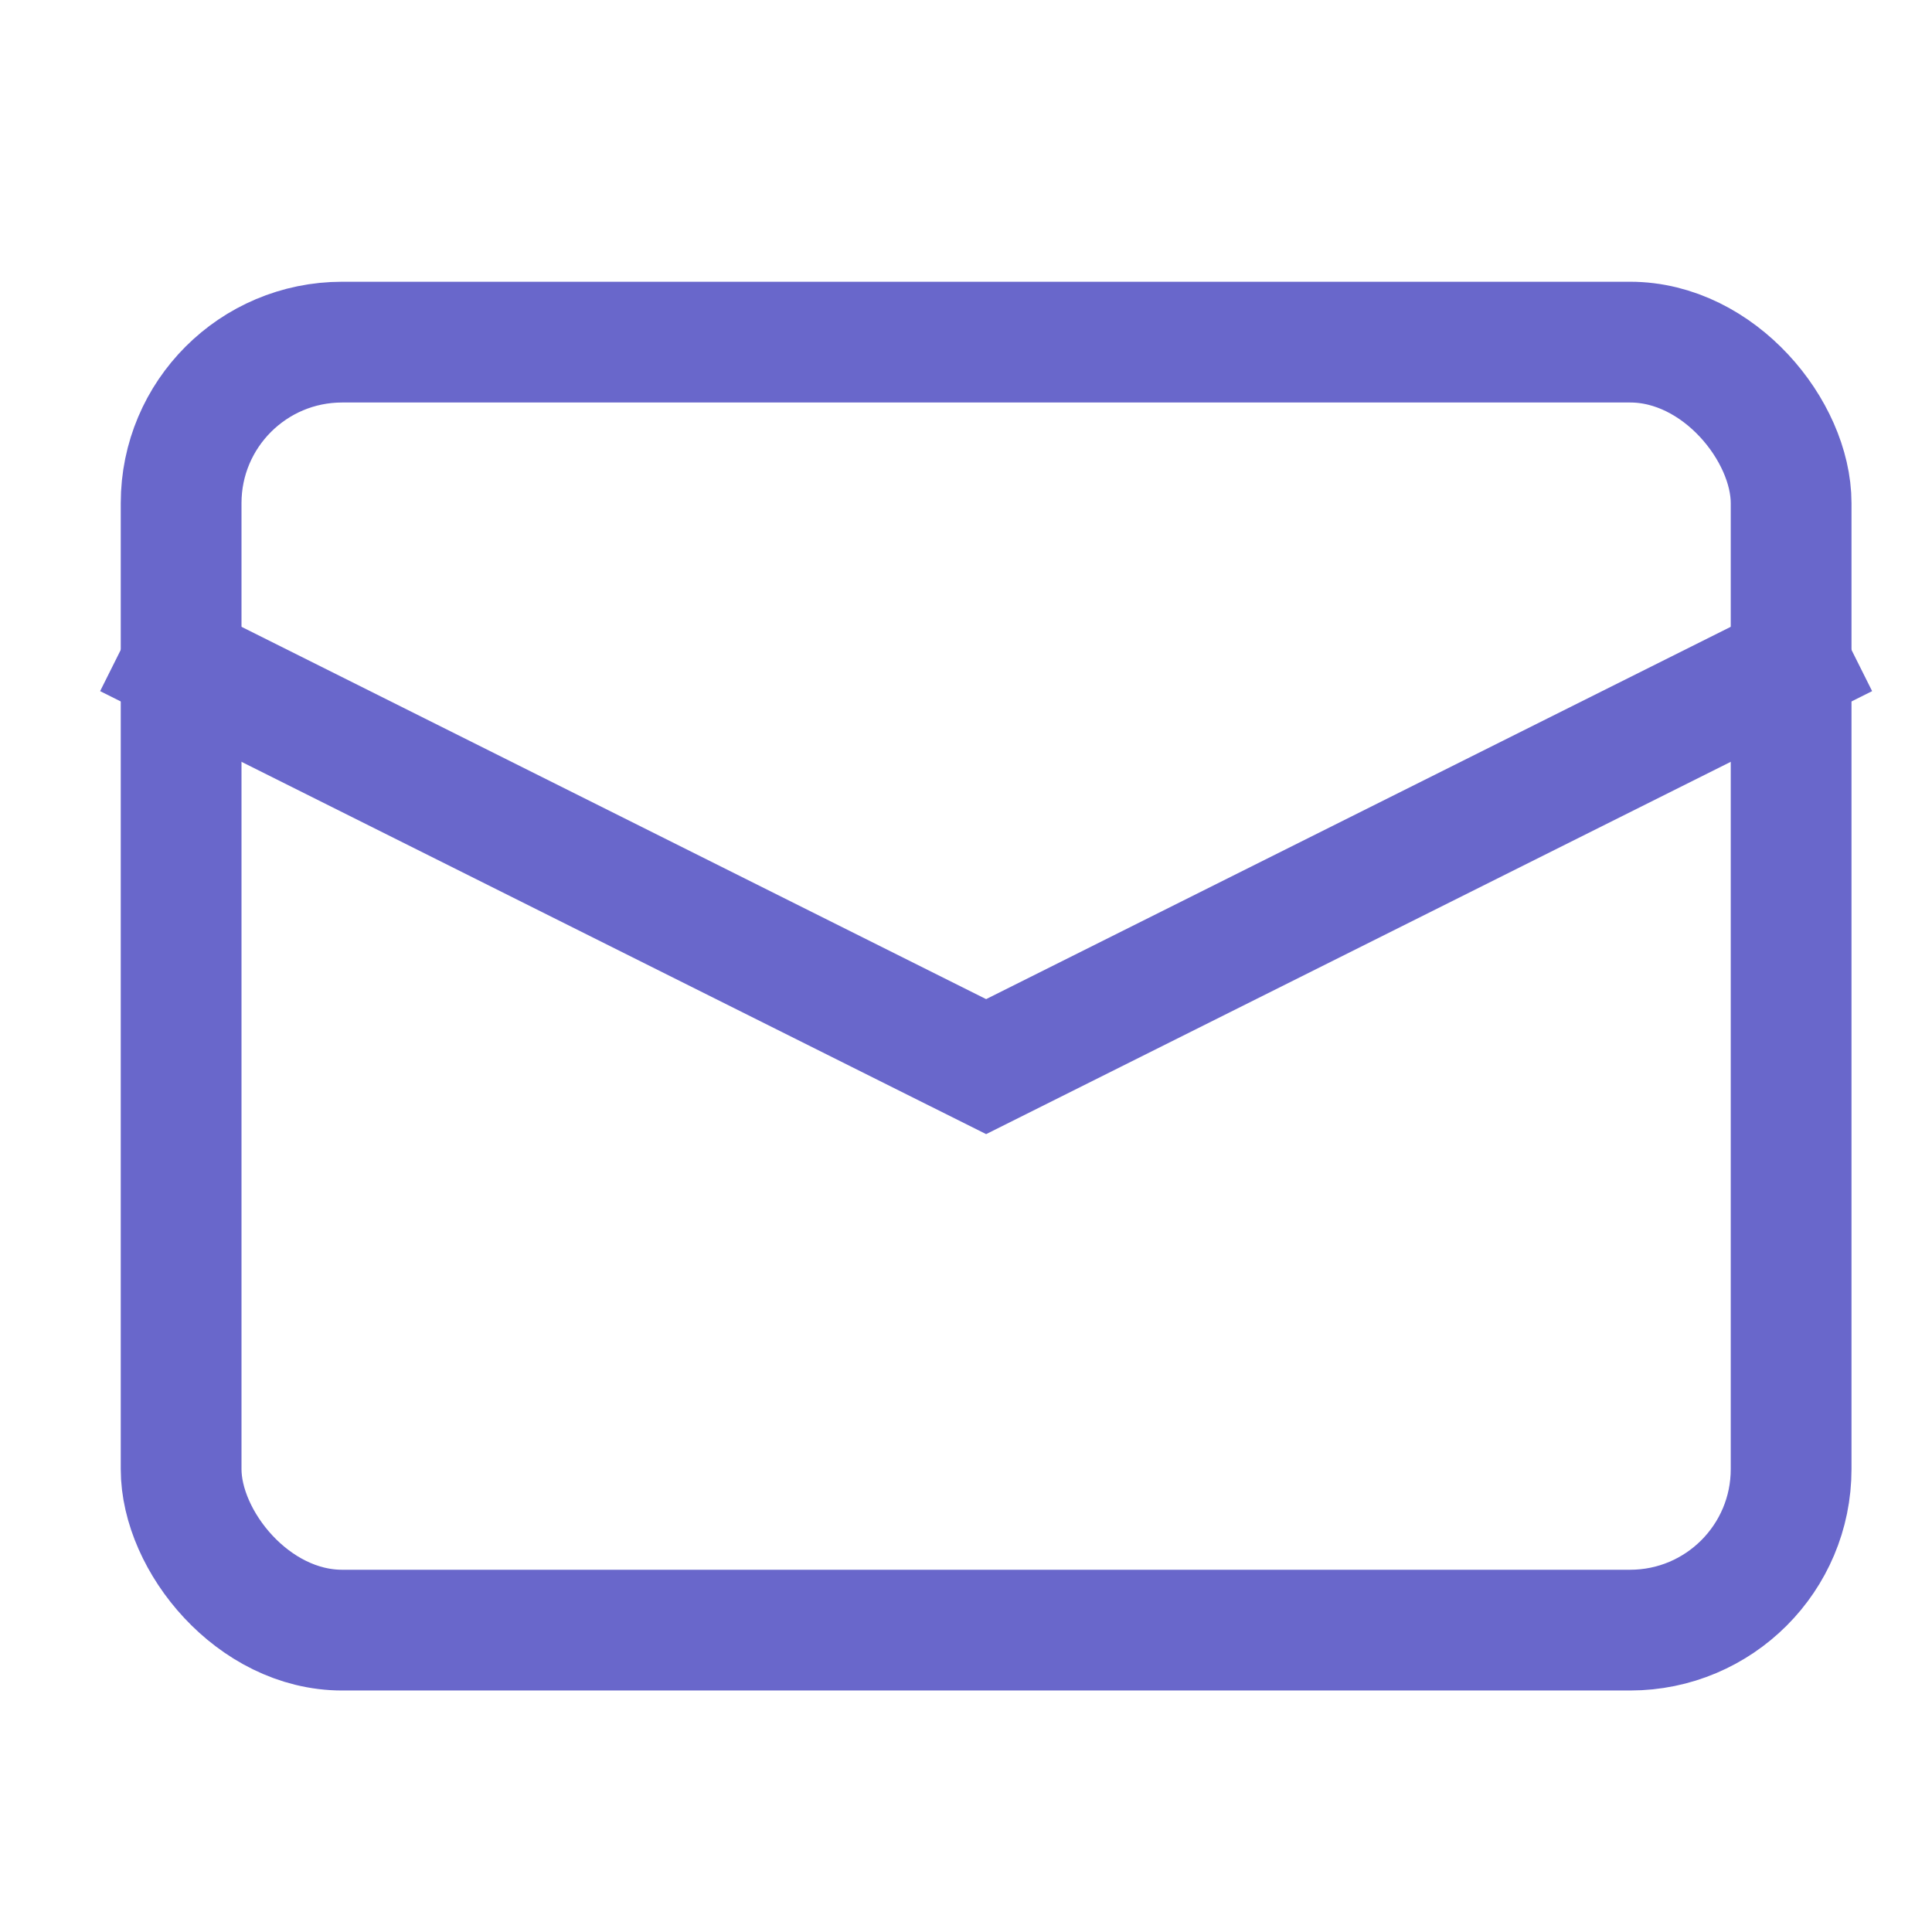
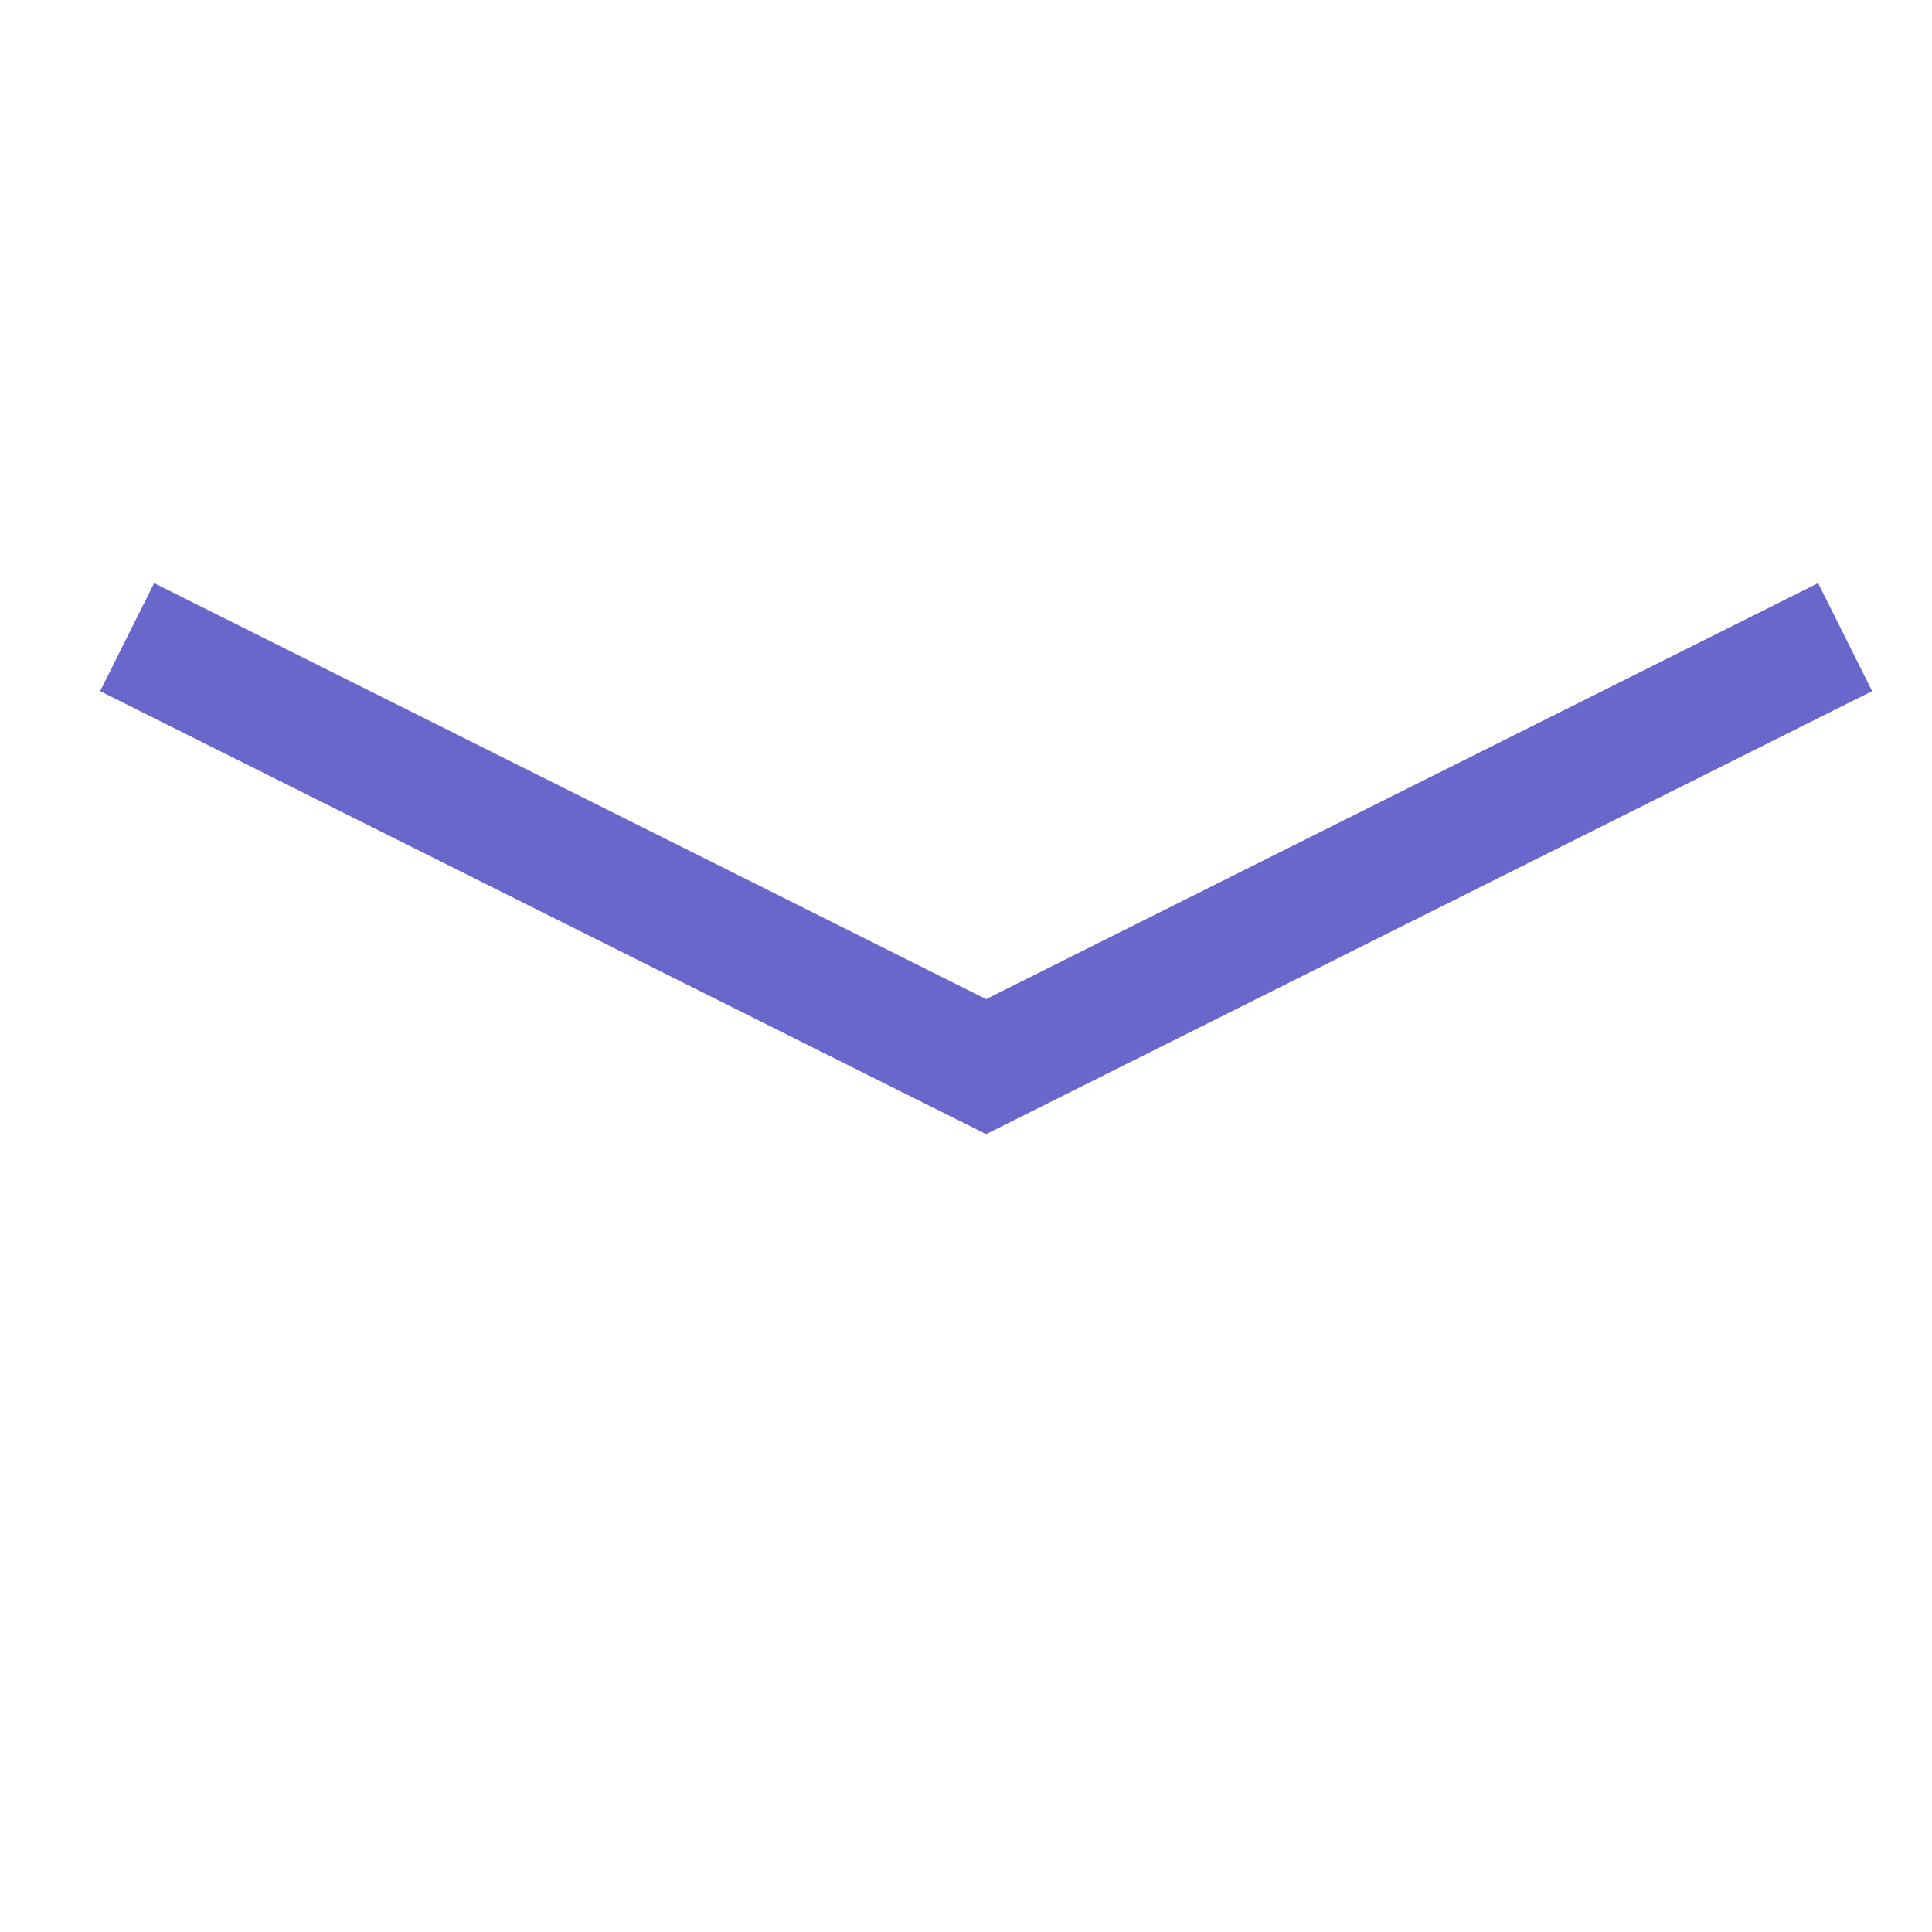
<svg xmlns="http://www.w3.org/2000/svg" width="24" height="24" viewBox="0 0 24 24">
  <g class="nc-icon-wrapper" fill="#6967cb" stroke-linecap="square" stroke-linejoin="miter" transform="translate(0.25 0.25)" stroke-miterlimit="10">
    <polyline points="2 8 12 13 22 8" fill="none" stroke="#6967cb" stroke-width="1.5" data-color="color-2" data-cap="butt" stroke-linecap="butt" />
-     <rect x="2" y="4" width="20" height="16" rx="2" ry="2" fill="none" stroke="#6967cb" stroke-width="1.5" />
  </g>
</svg>